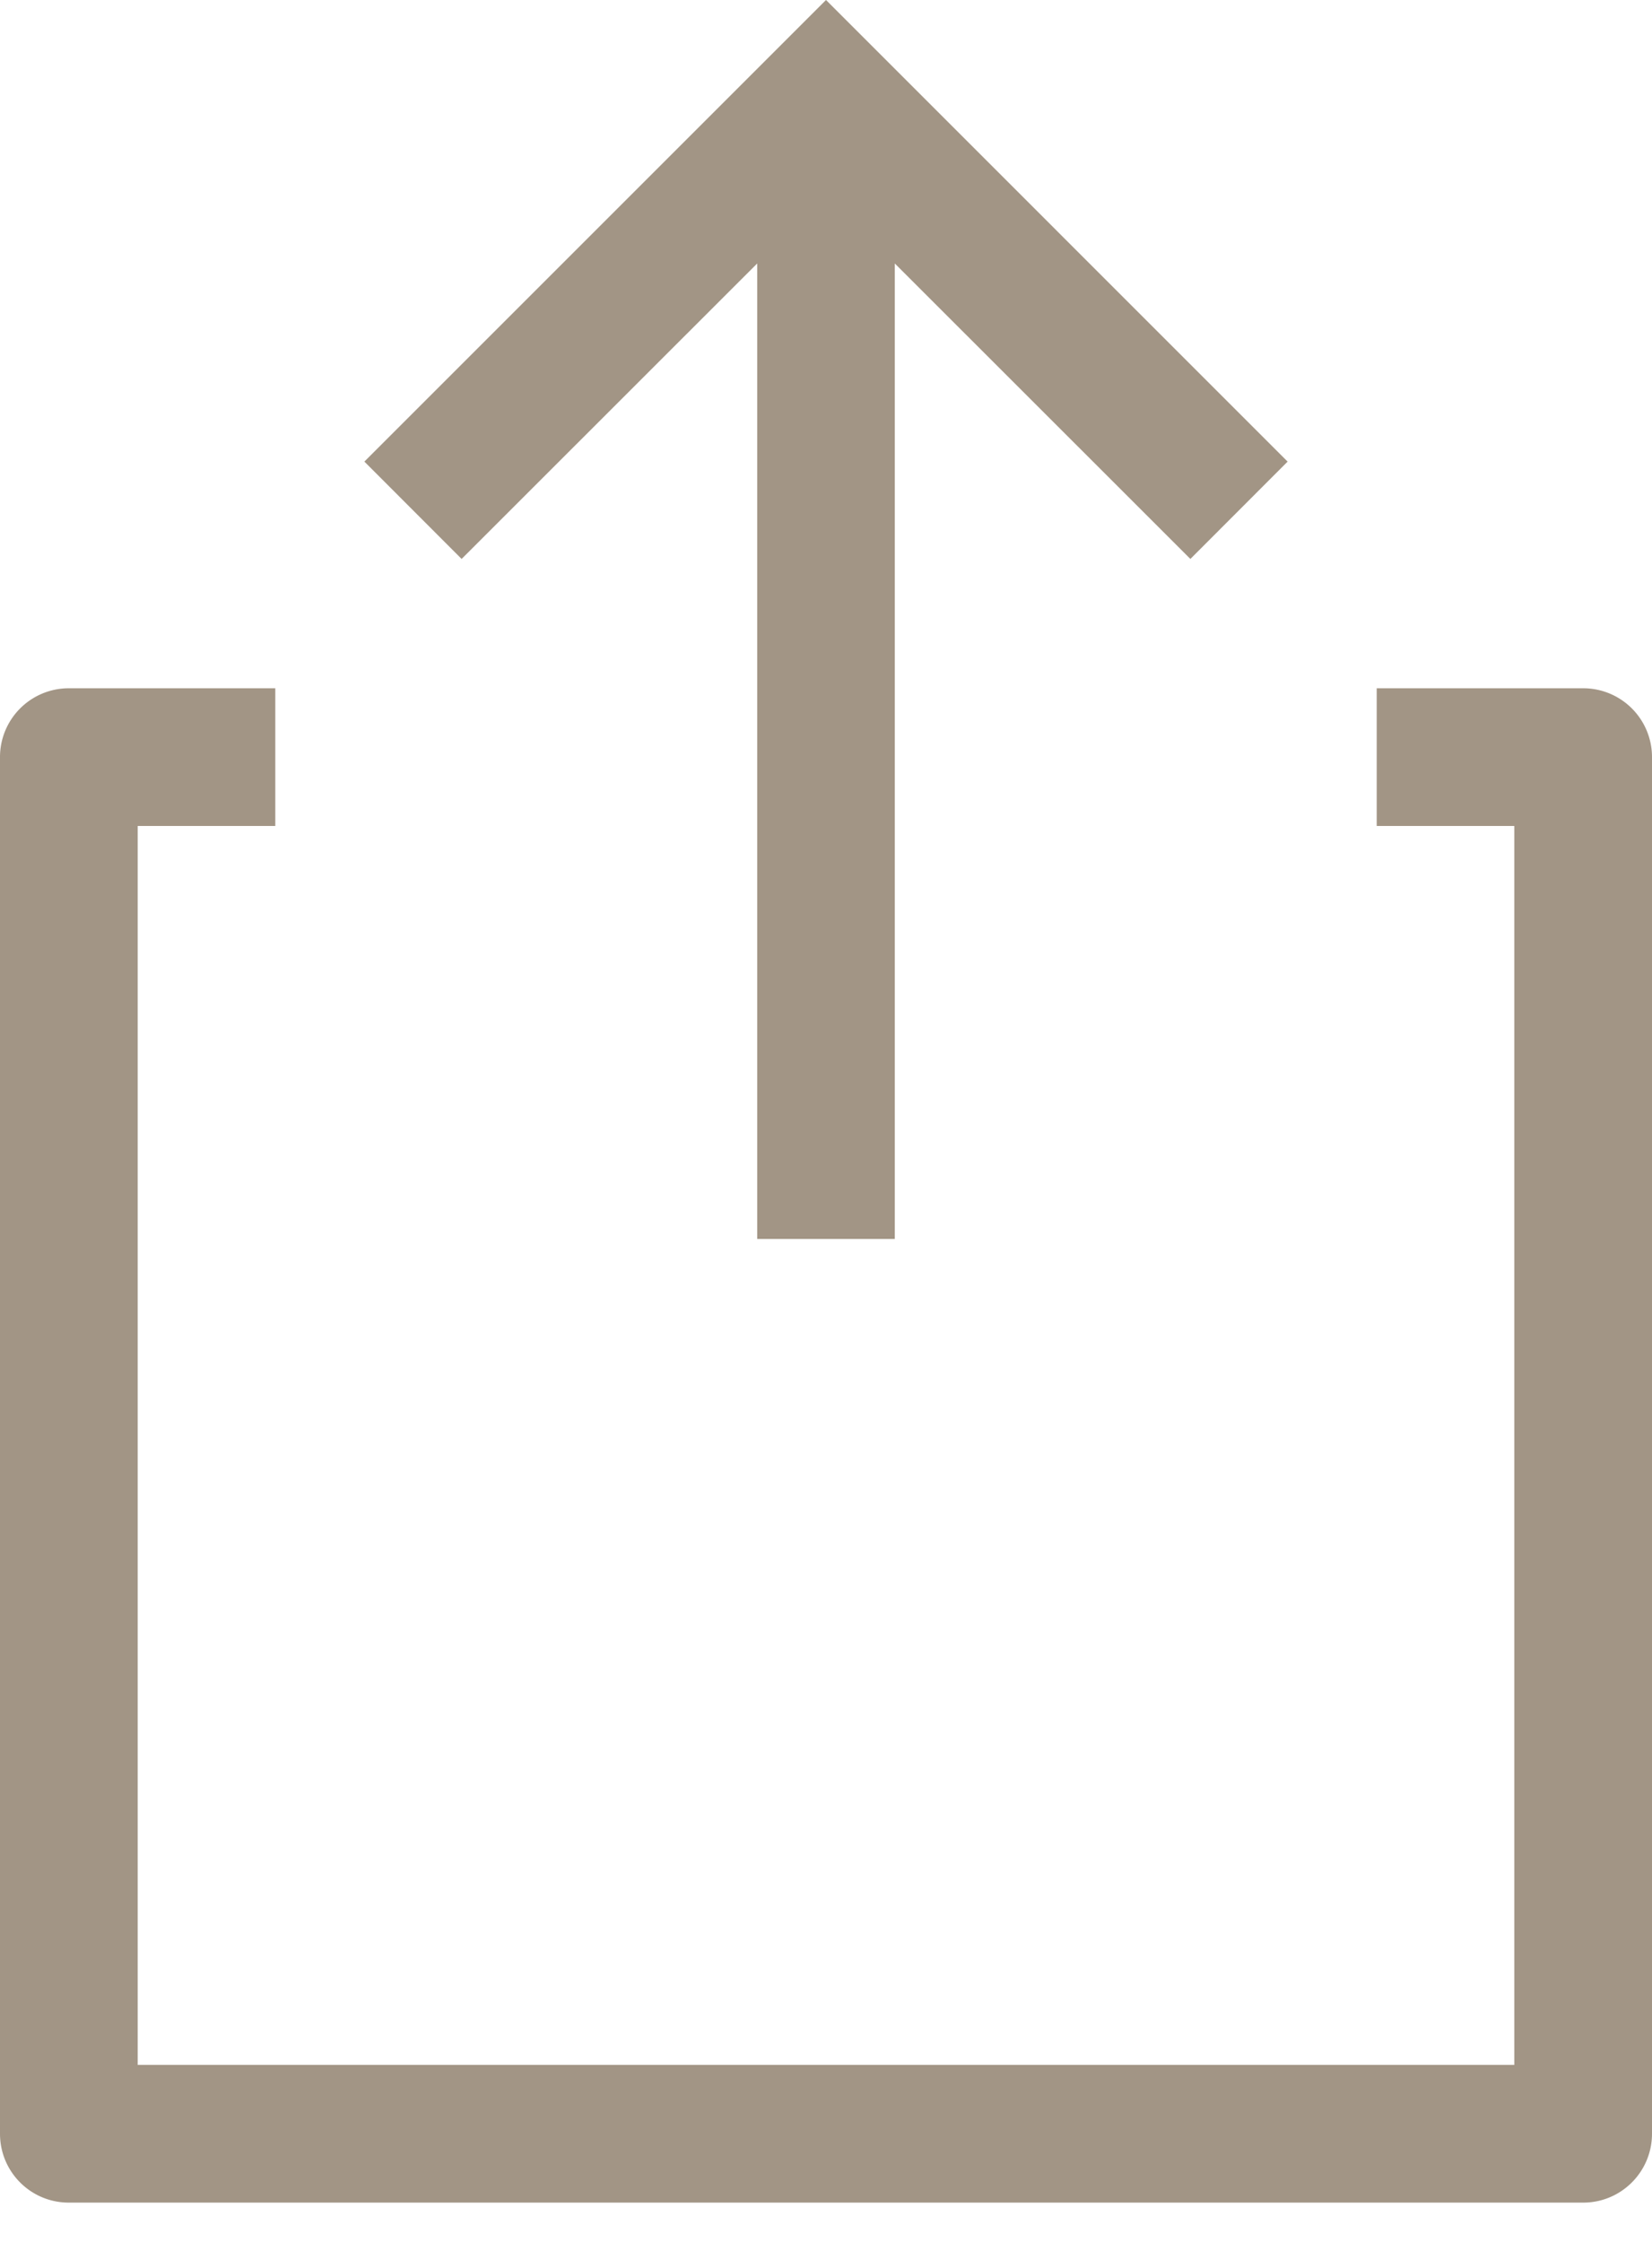
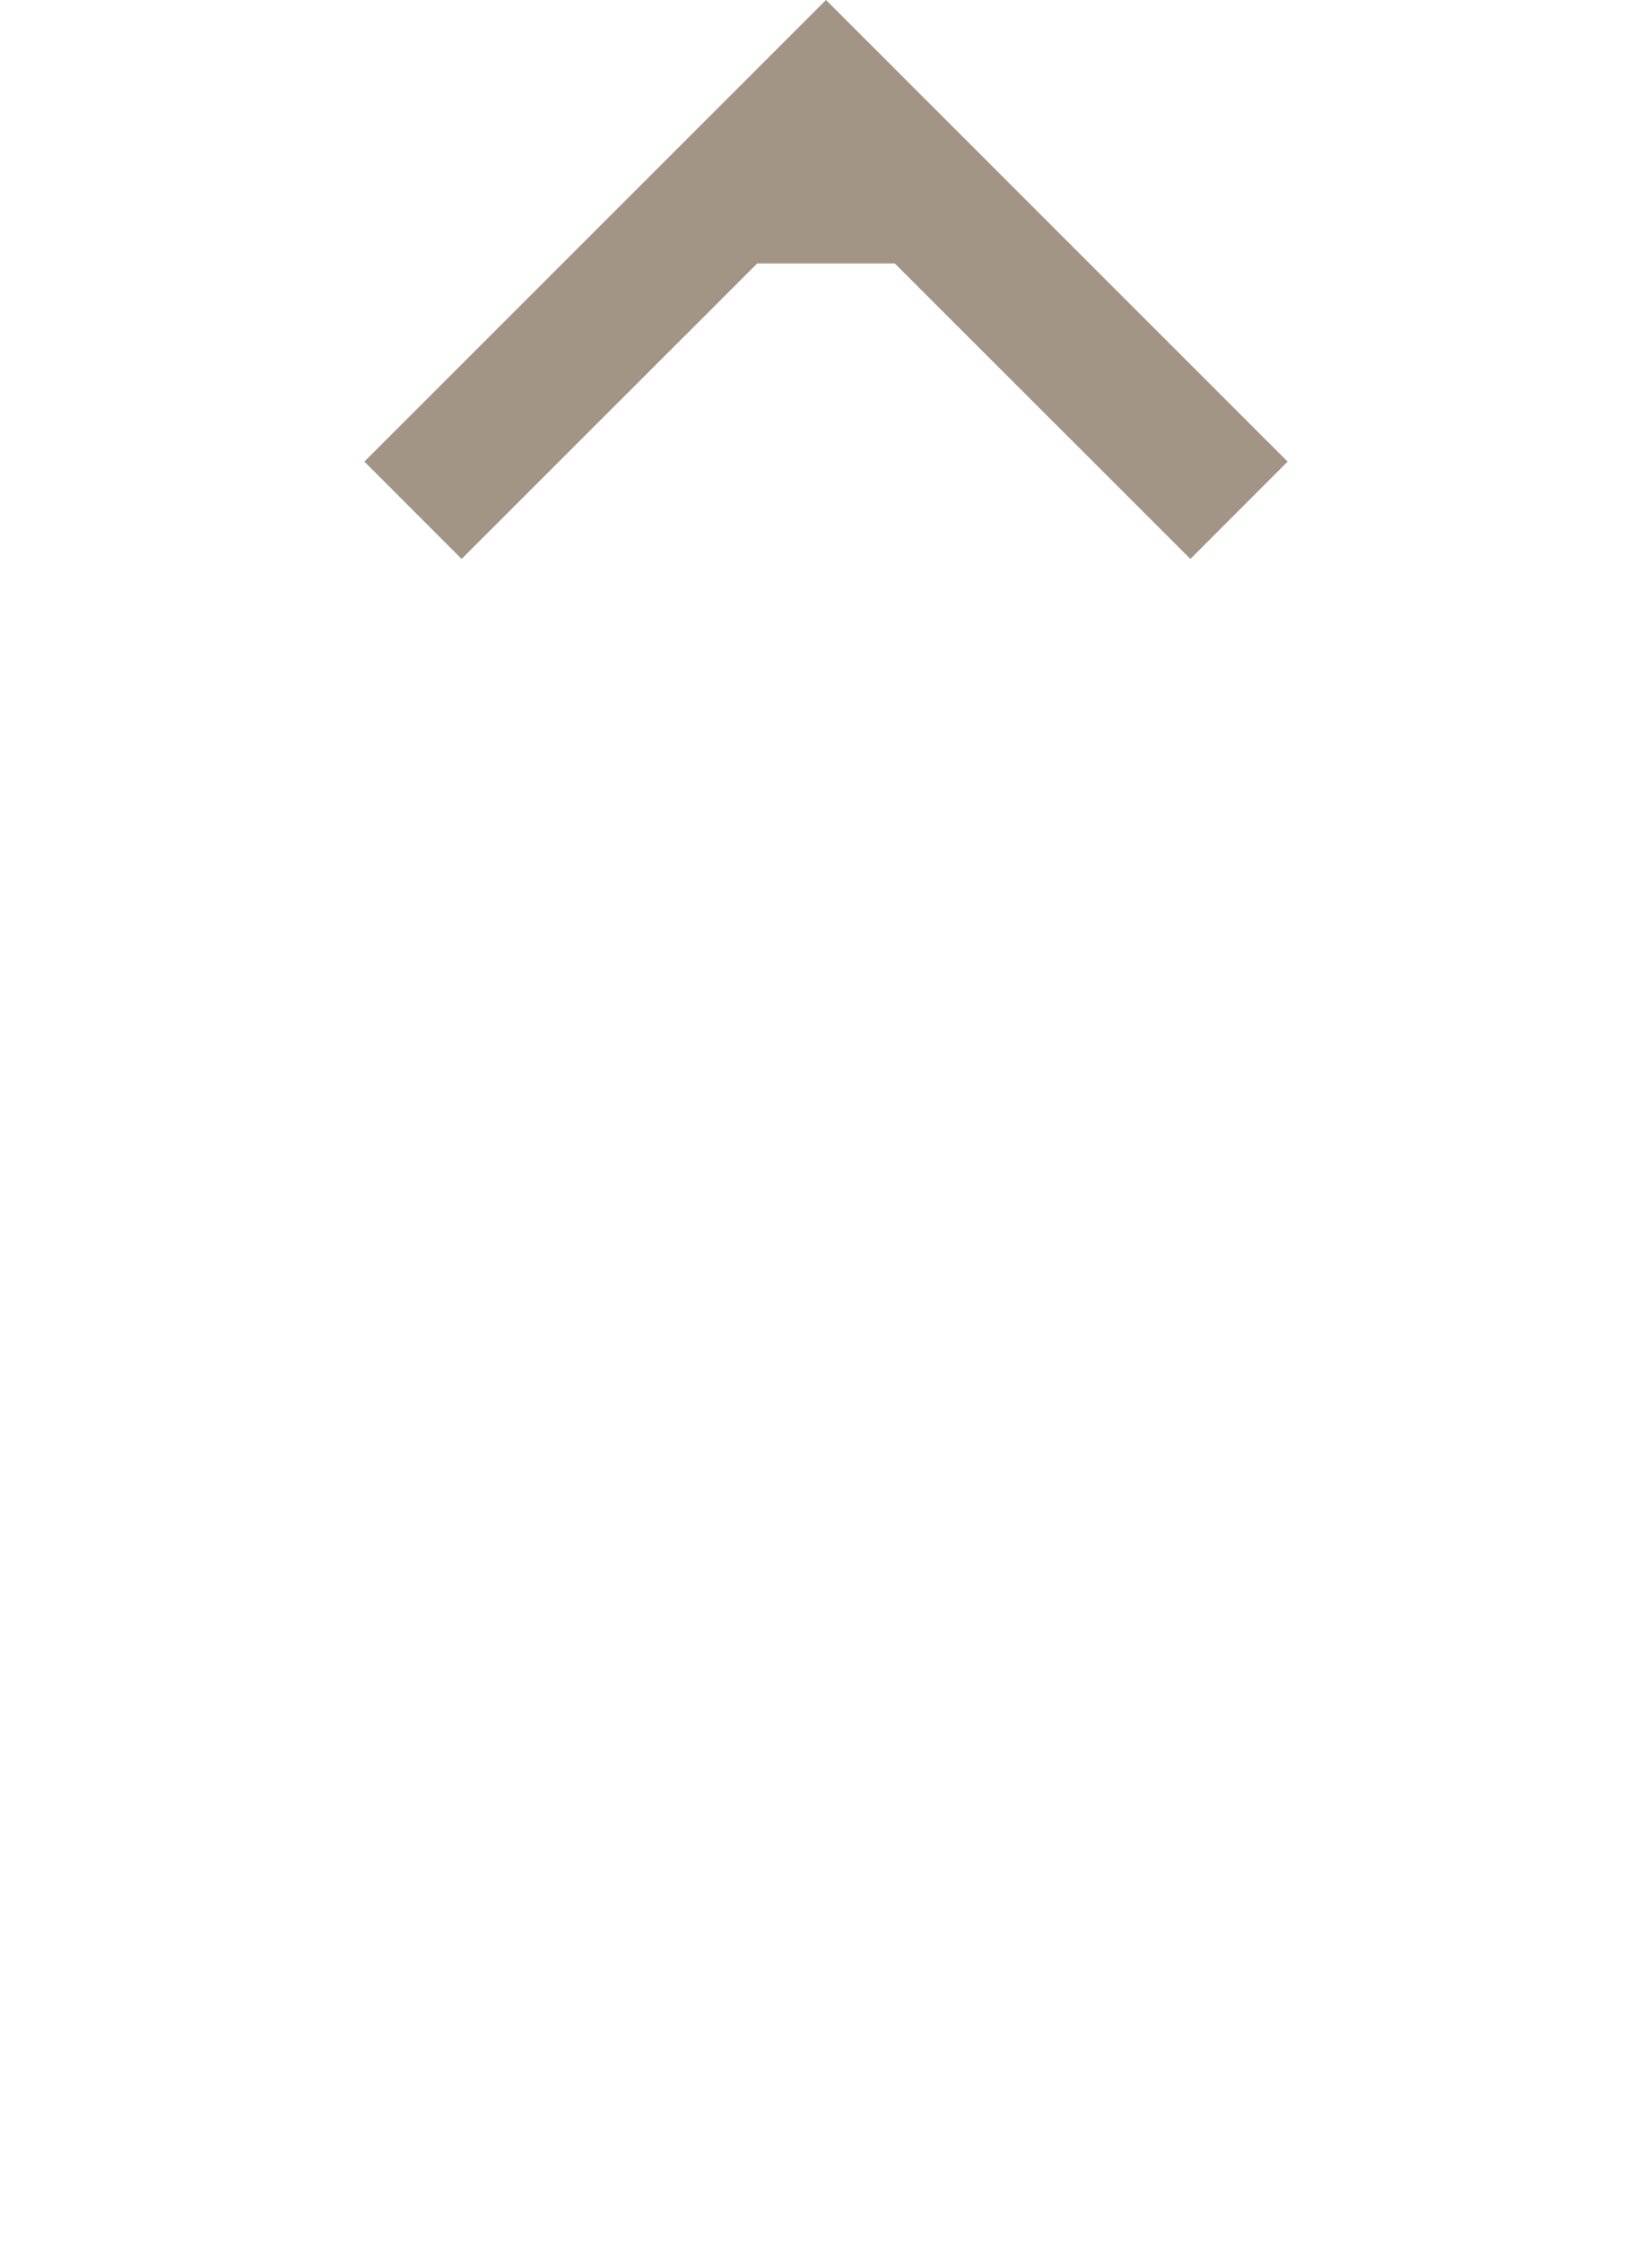
<svg xmlns="http://www.w3.org/2000/svg" width="14" height="19">
  <g fill="#A29585" fill-rule="nonzero">
-     <path d="M13.417 5.833h-1.75V7h1.166v10.5H1.167V7h1.166V5.833H.583A.583.583 0 000 6.417v11.666c0 .323.26.584.583.584h12.834c.322 0 .583-.261.583-.584V6.417a.583.583 0 00-.583-.584z" />
-     <path d="M6.417 2.233V10.5h1.166V2.233l2.505 2.504.824-.825L7 0 3.088 3.912l.824.825z" />
+     <path d="M6.417 2.233h1.166V2.233l2.505 2.504.824-.825L7 0 3.088 3.912l.824.825z" />
  </g>
</svg>